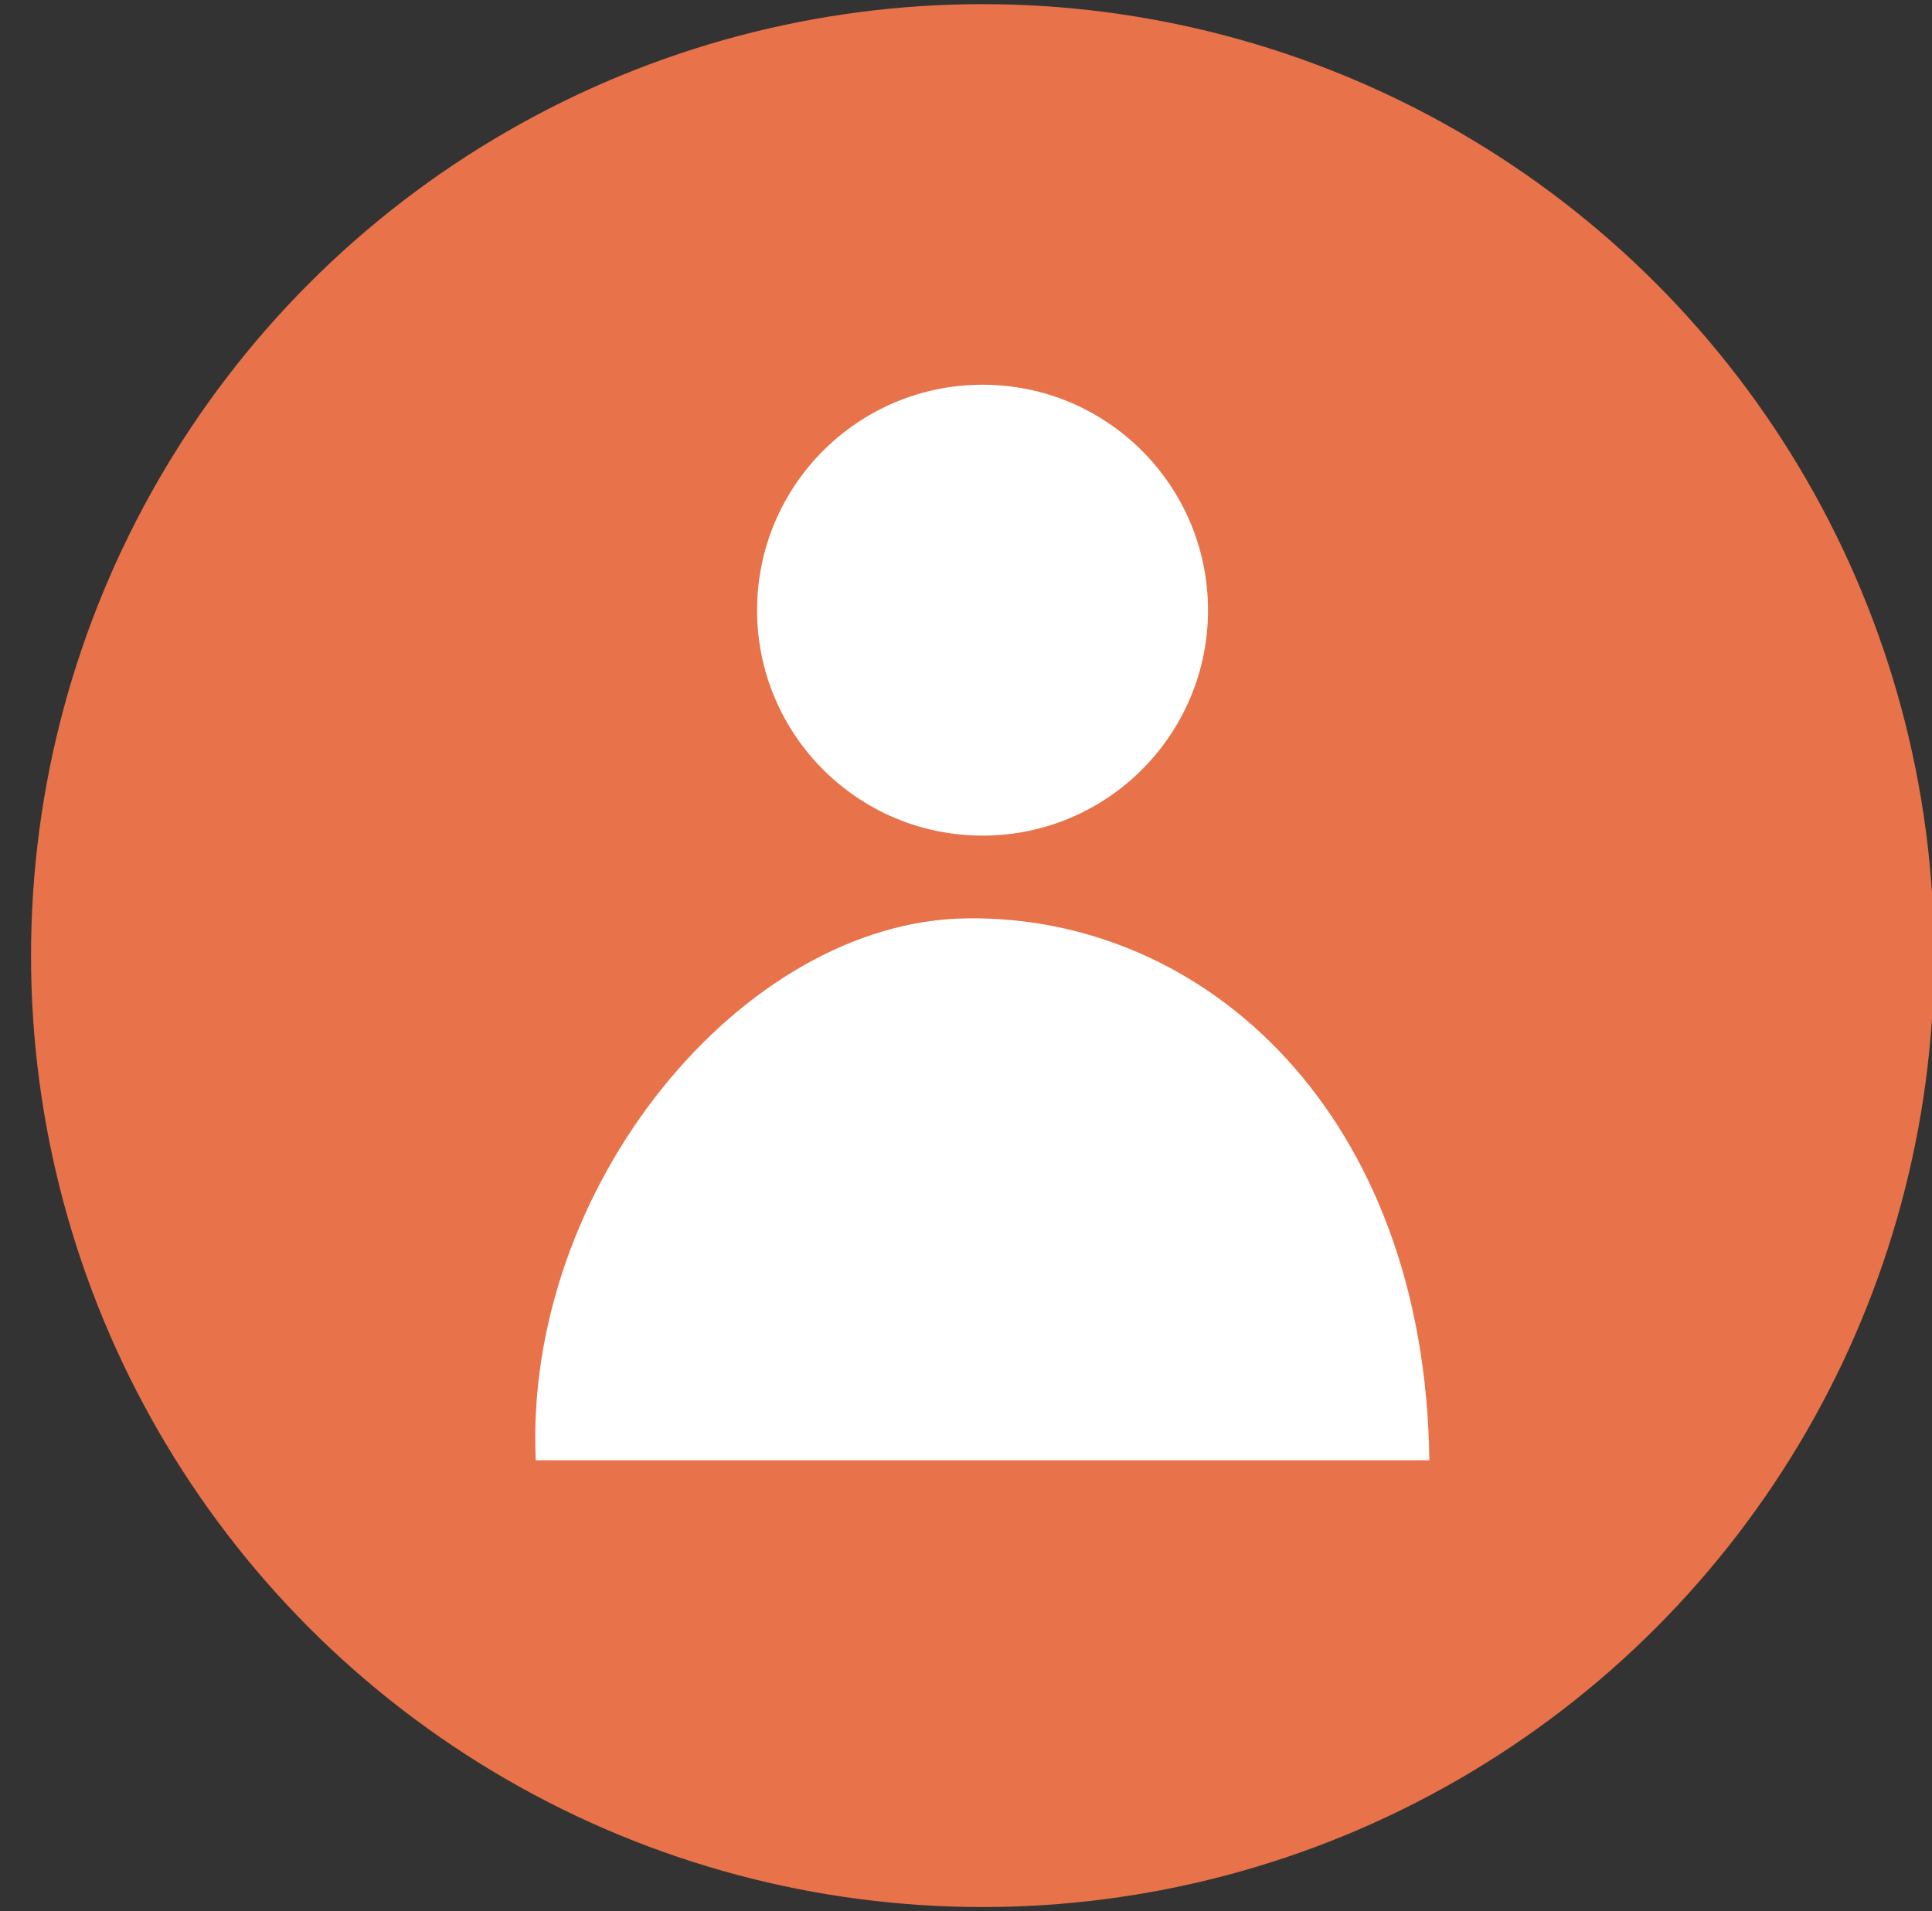
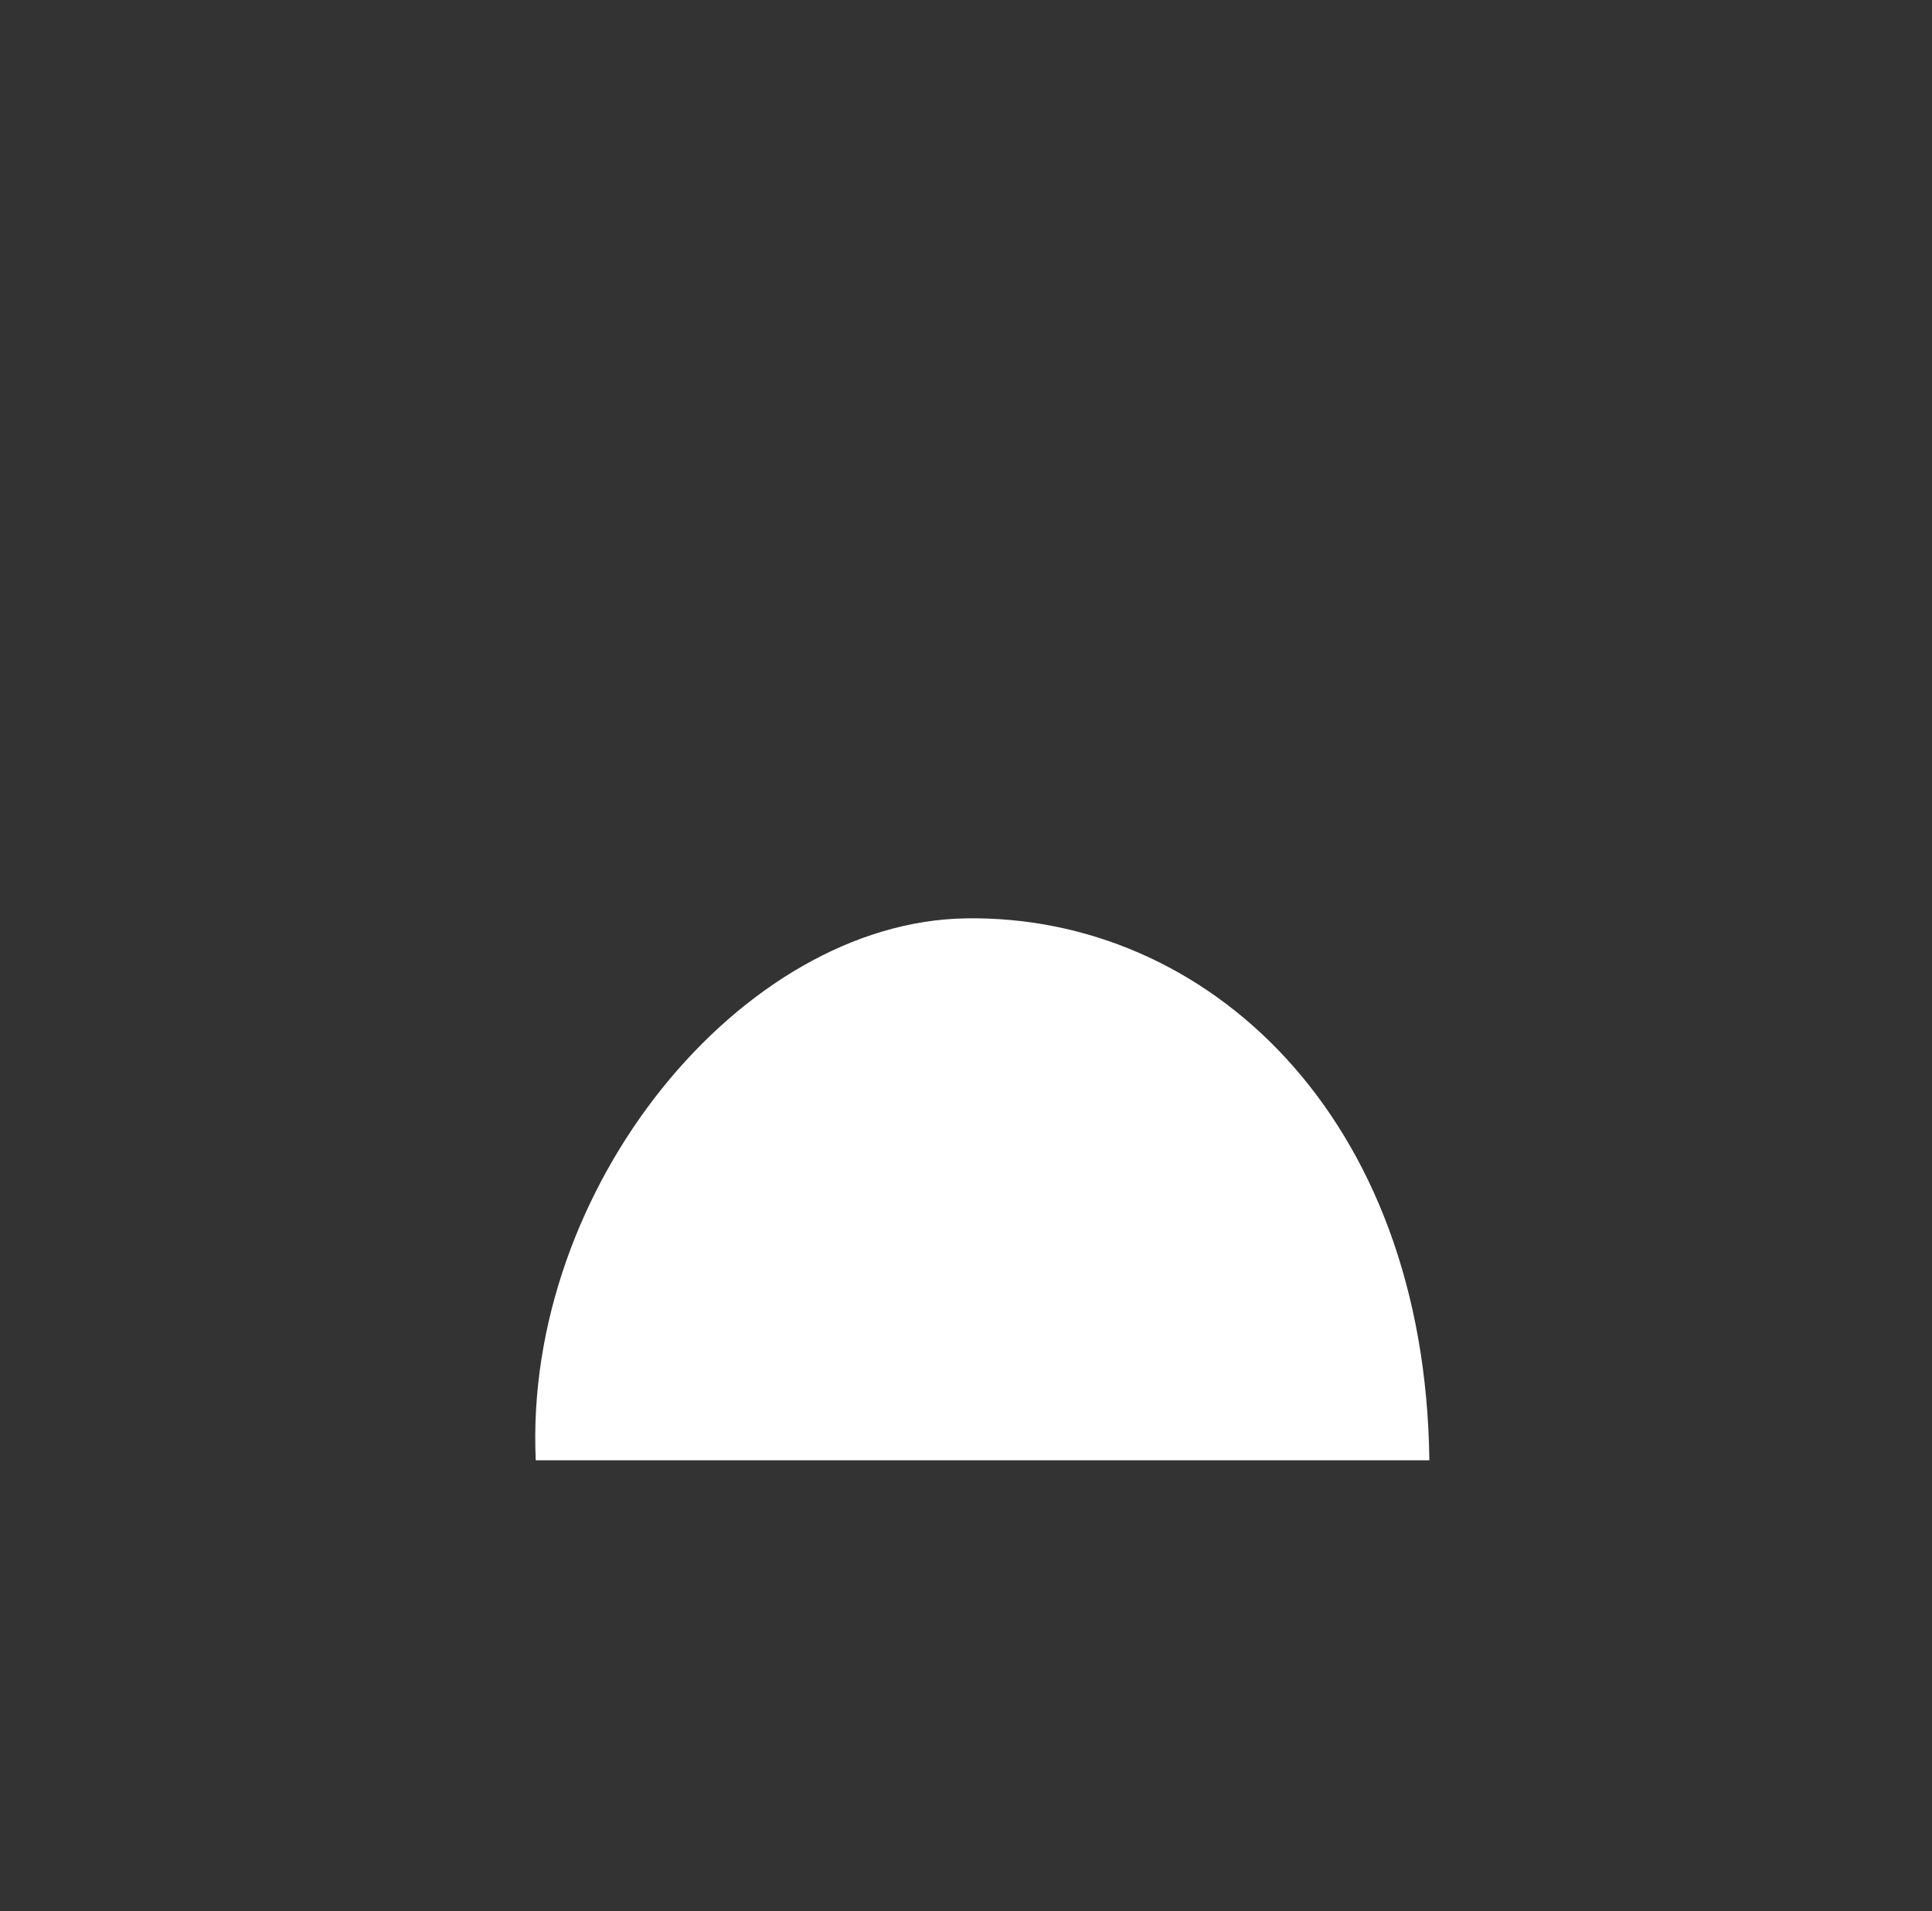
<svg xmlns="http://www.w3.org/2000/svg" id="Слой_1" x="0px" y="0px" viewBox="0 0 467 462" style="enable-background:new 0 0 467 462;" xml:space="preserve">
  <rect x="0" y="0" width="467" height="462" fill="#333333" stroke="none" />
  <style type="text/css"> .st0{fill:#E87249;} .st1{fill:#FFFFFF;} </style>
  <g>
-     <circle class="st0" cx="237.5" cy="231" r="230" />
-   </g>
-   <circle class="st1" cx="237.5" cy="147.5" r="54.5" />
+     </g>
  <path class="st1" d="M129.5,353c-3-65.9,49.8-130.2,104-131c58-0.9,111,47.5,112,131H129.5z" />
</svg>